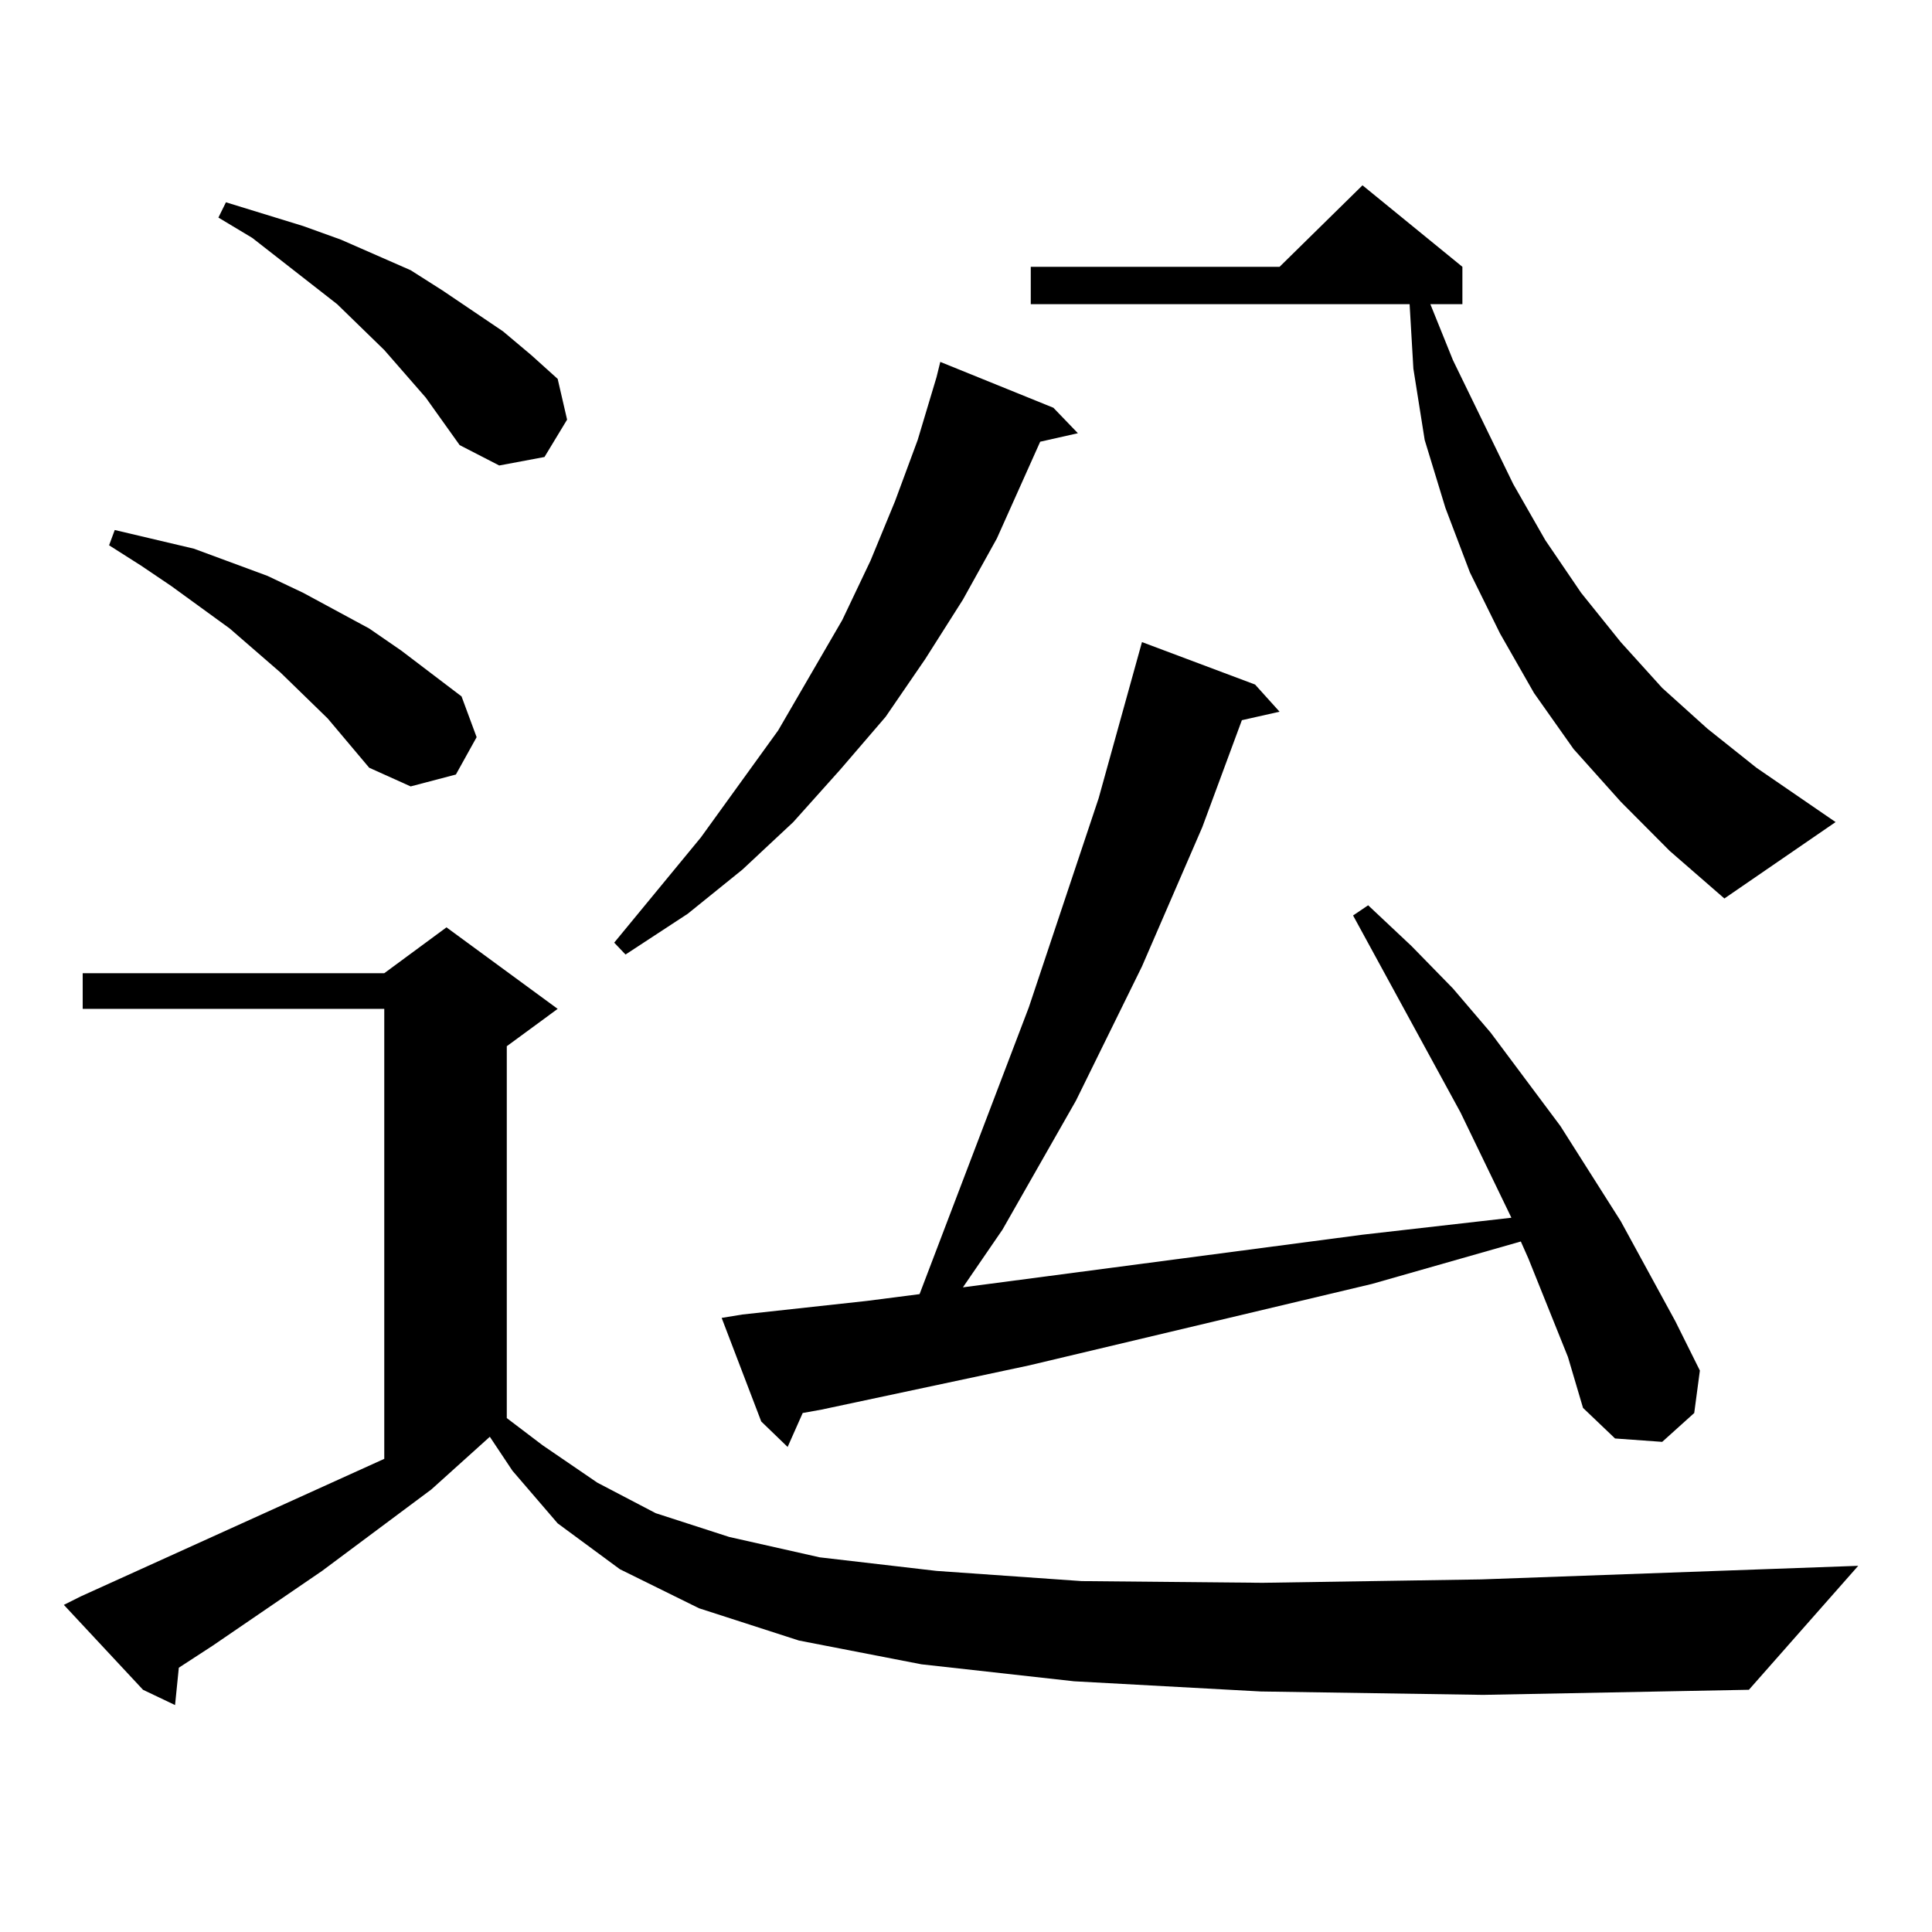
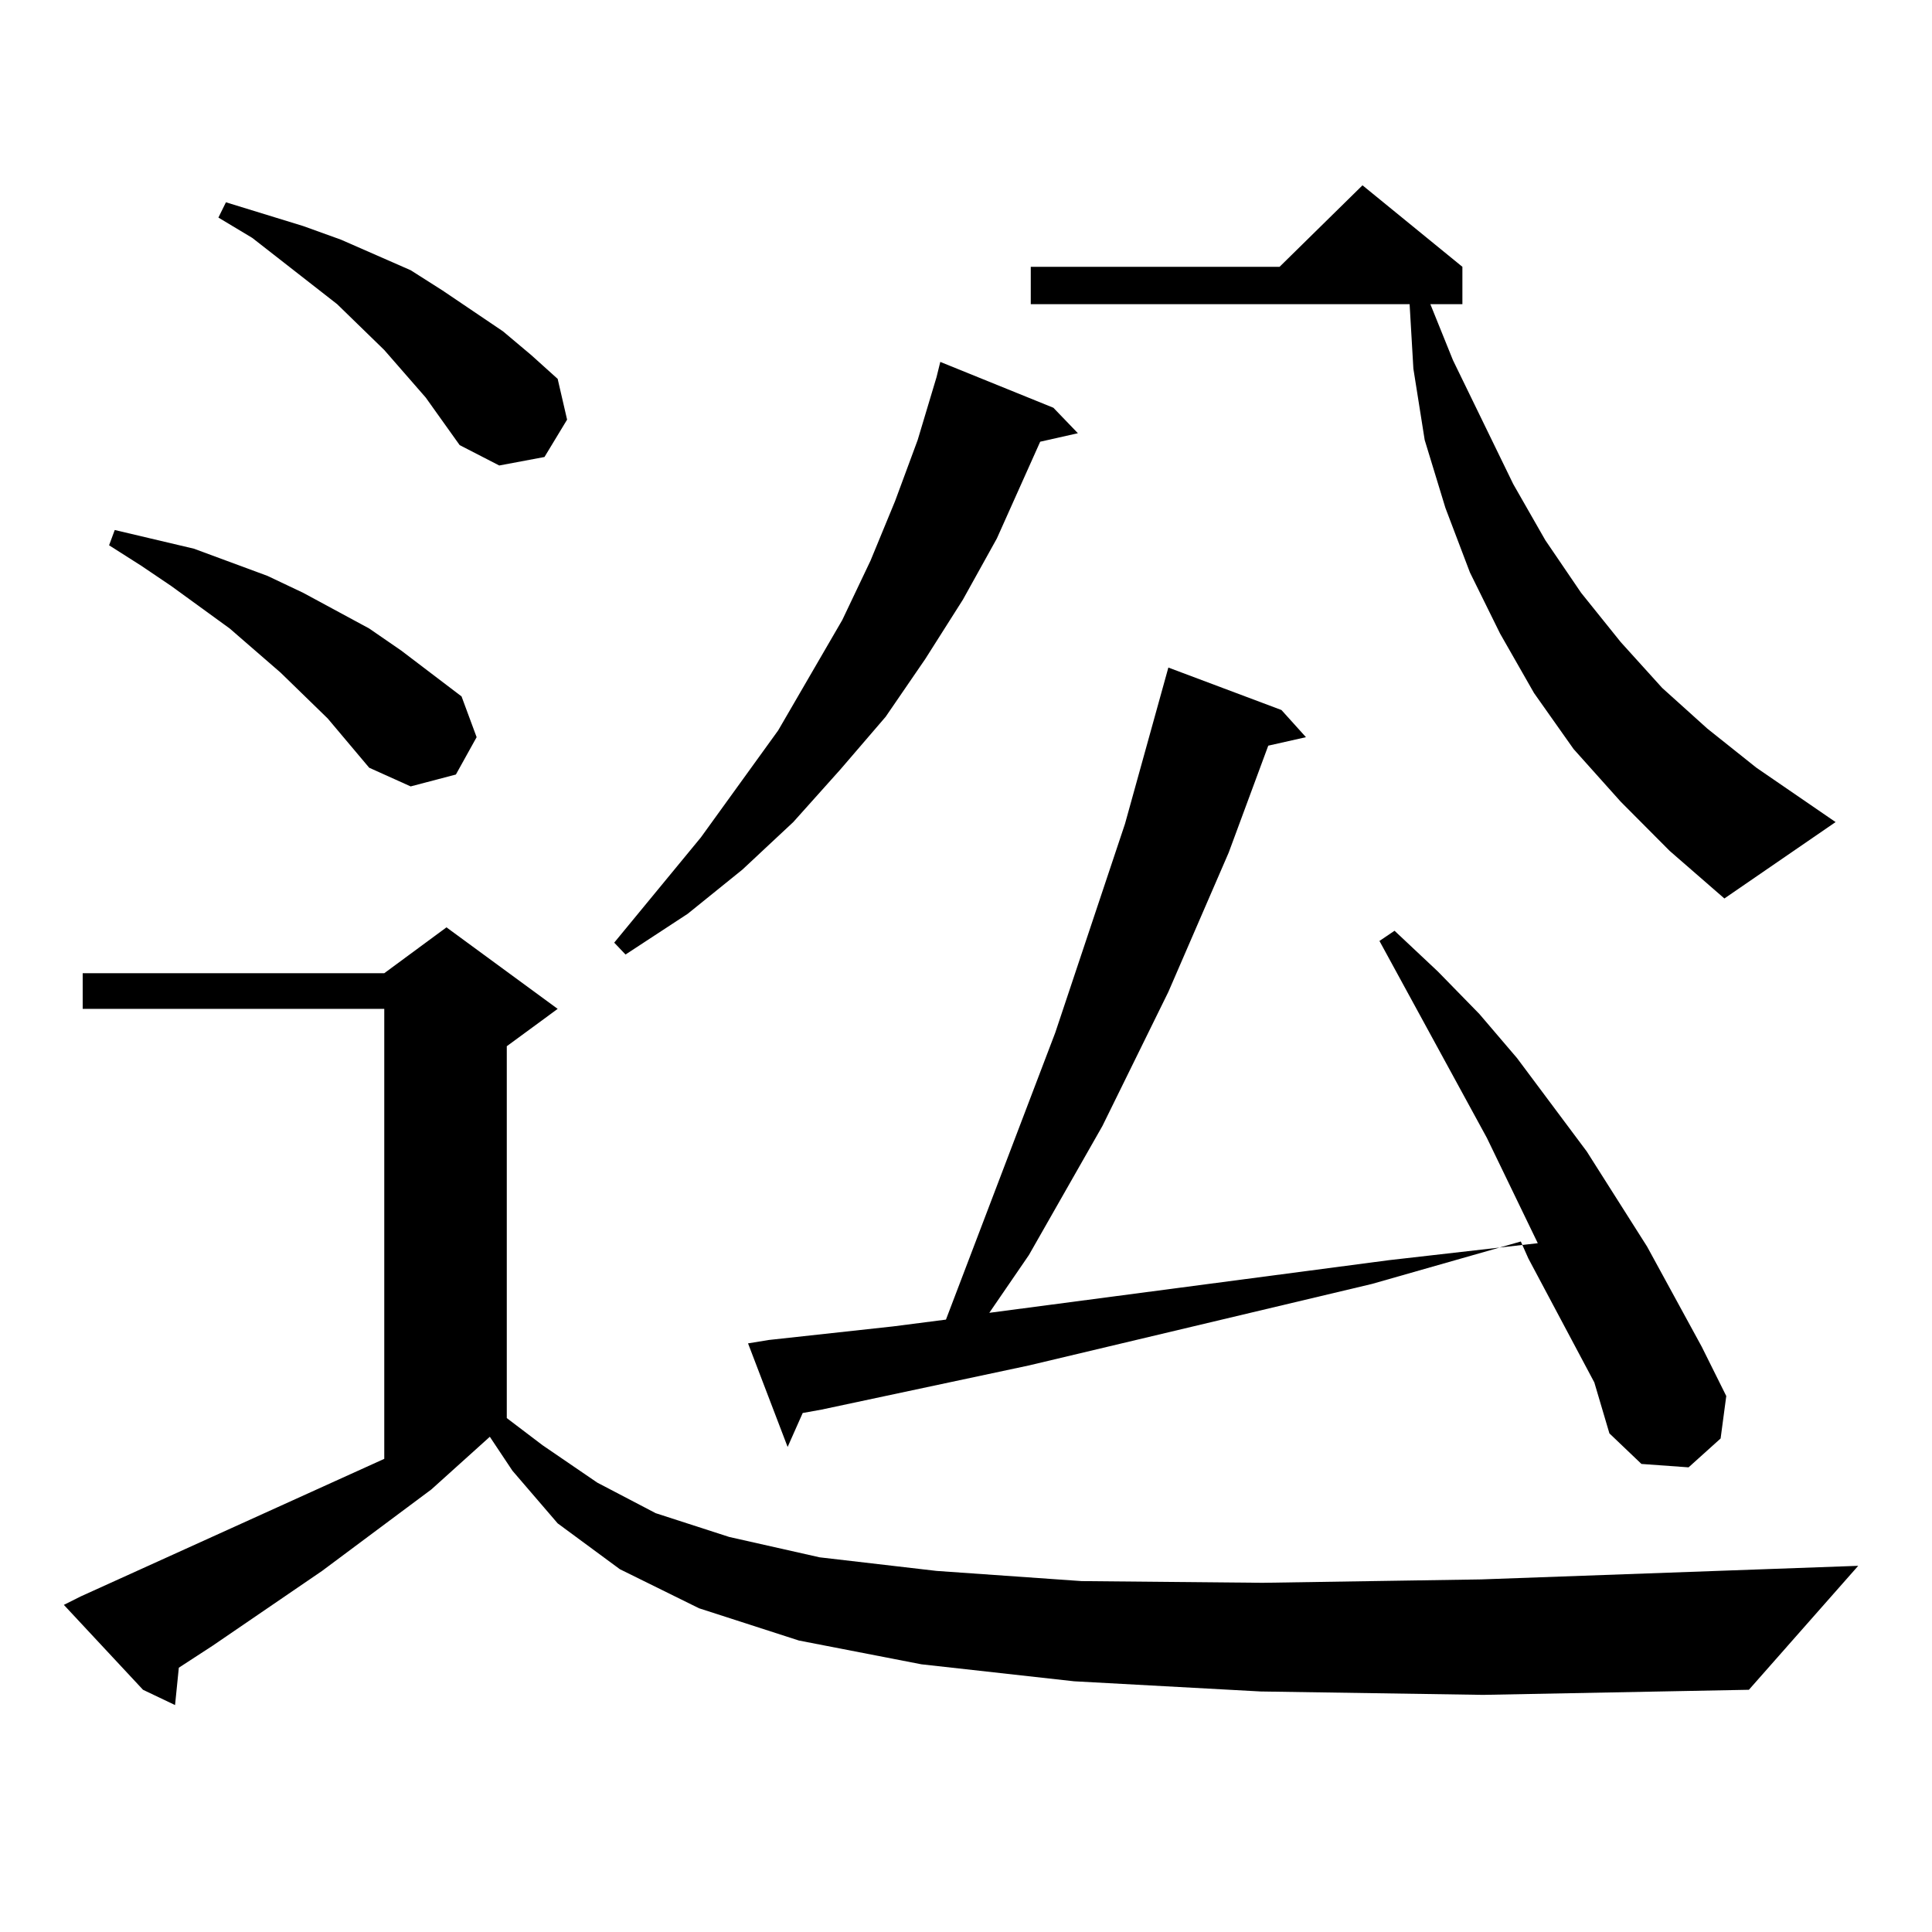
<svg xmlns="http://www.w3.org/2000/svg" version="1.1" id="图层_1" x="0px" y="0px" width="1000px" height="1000px" viewBox="0 0 1000 1000" enable-background="new 0 0 1000 1000" xml:space="preserve">
-   <path d="M652.545,875.504l-96.583-5.273l-79.022-8.789l-63.413-12.305l-51.706-16.699l-40.975-20.215l-32.194-23.73l-23.414-27.246  l-11.707-17.578l-30.243,27.246l-56.584,42.188l-56.584,38.672l-17.561,11.426l-1.951,19.336l-16.585-7.91L33.048,830.68l8.78-4.395  l157.069-71.191v-232.91H42.804v-18.457h156.094l32.194-23.73l57.56,42.188l-26.341,19.336V734l18.536,14.063l28.292,19.336  l30.243,15.82l38.048,12.305l46.828,10.547l60.486,7.031l75.12,5.273l93.656,0.879l113.168-1.758l195.117-7.031l-56.584,64.16  l-137.558,2.637L652.545,875.504z M169.63,371.891l-24.39-23.73l-26.341-22.852l-30.243-21.973l-15.609-10.547l-16.585-10.547  l2.927-7.91L100.363,284l38.048,14.063l18.536,8.789l34.146,18.457l16.585,11.426l31.219,23.73l7.805,21.094l-10.731,19.336  l-23.414,6.152l-21.463-9.668L169.63,371.891z M220.36,205.777l-21.463-24.609l-24.39-23.73l-43.901-34.277l-17.561-10.547  l3.902-7.91l39.999,12.305l19.512,7.031l36.097,15.82l16.585,10.547l31.219,21.094l14.634,12.305l13.658,12.305l4.878,21.094  l-11.707,19.336l-23.414,4.395l-20.487-10.547L220.36,205.777z M545.23,211.051l12.683,13.184l-19.512,4.395l-22.438,50.098  l-17.561,31.641l-19.512,30.762l-20.487,29.883l-23.414,27.246l-24.39,27.246l-26.341,24.609l-28.292,22.852l-32.194,21.094  l-5.854-6.152l44.877-54.492l39.999-55.371l33.17-57.129l14.634-30.762l12.683-30.762l11.707-31.641l9.756-32.52l1.951-7.91  L545.23,211.051z M791.078,651.383l-3.902-8.789l-77.071,21.973l-177.557,42.188l-107.314,22.852l-9.756,1.758l-7.805,17.578  l-13.658-13.184l-20.487-53.613l10.731-1.758l64.389-7.031l27.316-3.516l56.584-148.535l36.097-108.105l22.438-80.859l58.535,21.973  l12.683,14.063l-19.512,4.395l-20.487,55.371l-31.219,72.07l-34.146,69.434l-38.048,66.797l-20.487,29.883l206.824-27.246  l77.071-8.789l-26.341-54.492l-55.608-101.953l7.805-5.273l22.438,21.094l21.463,21.973l19.512,22.852l36.097,48.34l31.219,49.219  l28.292,51.855l12.683,25.488l-2.927,21.973l-16.585,14.941l-24.39-1.758l-16.585-15.82l-7.805-26.367L791.078,651.383z   M838.882,414.957l-24.39-27.246l-20.487-29.004l-17.561-30.762l-15.609-31.641l-12.683-33.398l-10.731-35.156l-5.854-36.914  l-1.951-33.398H533.523v-19.336h128.777l42.926-42.188l51.706,42.188v19.336h-16.585l11.707,29.004l31.219,64.16l16.585,29.004  l18.536,27.246l20.487,25.488l21.463,23.73l23.414,21.094l25.365,20.215l40.975,28.125l-57.56,39.551l-28.292-24.609  L838.882,414.957z" />
+   <path d="M652.545,875.504l-96.583-5.273l-79.022-8.789l-63.413-12.305l-51.706-16.699l-40.975-20.215l-32.194-23.73l-23.414-27.246  l-11.707-17.578l-30.243,27.246l-56.584,42.188l-56.584,38.672l-17.561,11.426l-1.951,19.336l-16.585-7.91L33.048,830.68l8.78-4.395  l157.069-71.191v-232.91H42.804v-18.457h156.094l32.194-23.73l57.56,42.188l-26.341,19.336V734l18.536,14.063l28.292,19.336  l30.243,15.82l38.048,12.305l46.828,10.547l60.486,7.031l75.12,5.273l93.656,0.879l113.168-1.758l195.117-7.031l-56.584,64.16  l-137.558,2.637L652.545,875.504z M169.63,371.891l-24.39-23.73l-26.341-22.852l-30.243-21.973l-15.609-10.547l-16.585-10.547  l2.927-7.91L100.363,284l38.048,14.063l18.536,8.789l34.146,18.457l16.585,11.426l31.219,23.73l7.805,21.094l-10.731,19.336  l-23.414,6.152l-21.463-9.668L169.63,371.891z M220.36,205.777l-21.463-24.609l-24.39-23.73l-43.901-34.277l-17.561-10.547  l3.902-7.91l39.999,12.305l19.512,7.031l36.097,15.82l16.585,10.547l31.219,21.094l14.634,12.305l13.658,12.305l4.878,21.094  l-11.707,19.336l-23.414,4.395l-20.487-10.547L220.36,205.777z M545.23,211.051l12.683,13.184l-19.512,4.395l-22.438,50.098  l-17.561,31.641l-19.512,30.762l-20.487,29.883l-23.414,27.246l-24.39,27.246l-26.341,24.609l-28.292,22.852l-32.194,21.094  l-5.854-6.152l44.877-54.492l39.999-55.371l33.17-57.129l14.634-30.762l12.683-30.762l11.707-31.641l9.756-32.52l1.951-7.91  L545.23,211.051z M791.078,651.383l-3.902-8.789l-77.071,21.973l-177.557,42.188l-107.314,22.852l-9.756,1.758l-7.805,17.578  l-20.487-53.613l10.731-1.758l64.389-7.031l27.316-3.516l56.584-148.535l36.097-108.105l22.438-80.859l58.535,21.973  l12.683,14.063l-19.512,4.395l-20.487,55.371l-31.219,72.07l-34.146,69.434l-38.048,66.797l-20.487,29.883l206.824-27.246  l77.071-8.789l-26.341-54.492l-55.608-101.953l7.805-5.273l22.438,21.094l21.463,21.973l19.512,22.852l36.097,48.34l31.219,49.219  l28.292,51.855l12.683,25.488l-2.927,21.973l-16.585,14.941l-24.39-1.758l-16.585-15.82l-7.805-26.367L791.078,651.383z   M838.882,414.957l-24.39-27.246l-20.487-29.004l-17.561-30.762l-15.609-31.641l-12.683-33.398l-10.731-35.156l-5.854-36.914  l-1.951-33.398H533.523v-19.336h128.777l42.926-42.188l51.706,42.188v19.336h-16.585l11.707,29.004l31.219,64.16l16.585,29.004  l18.536,27.246l20.487,25.488l21.463,23.73l23.414,21.094l25.365,20.215l40.975,28.125l-57.56,39.551l-28.292-24.609  L838.882,414.957z" />
</svg>